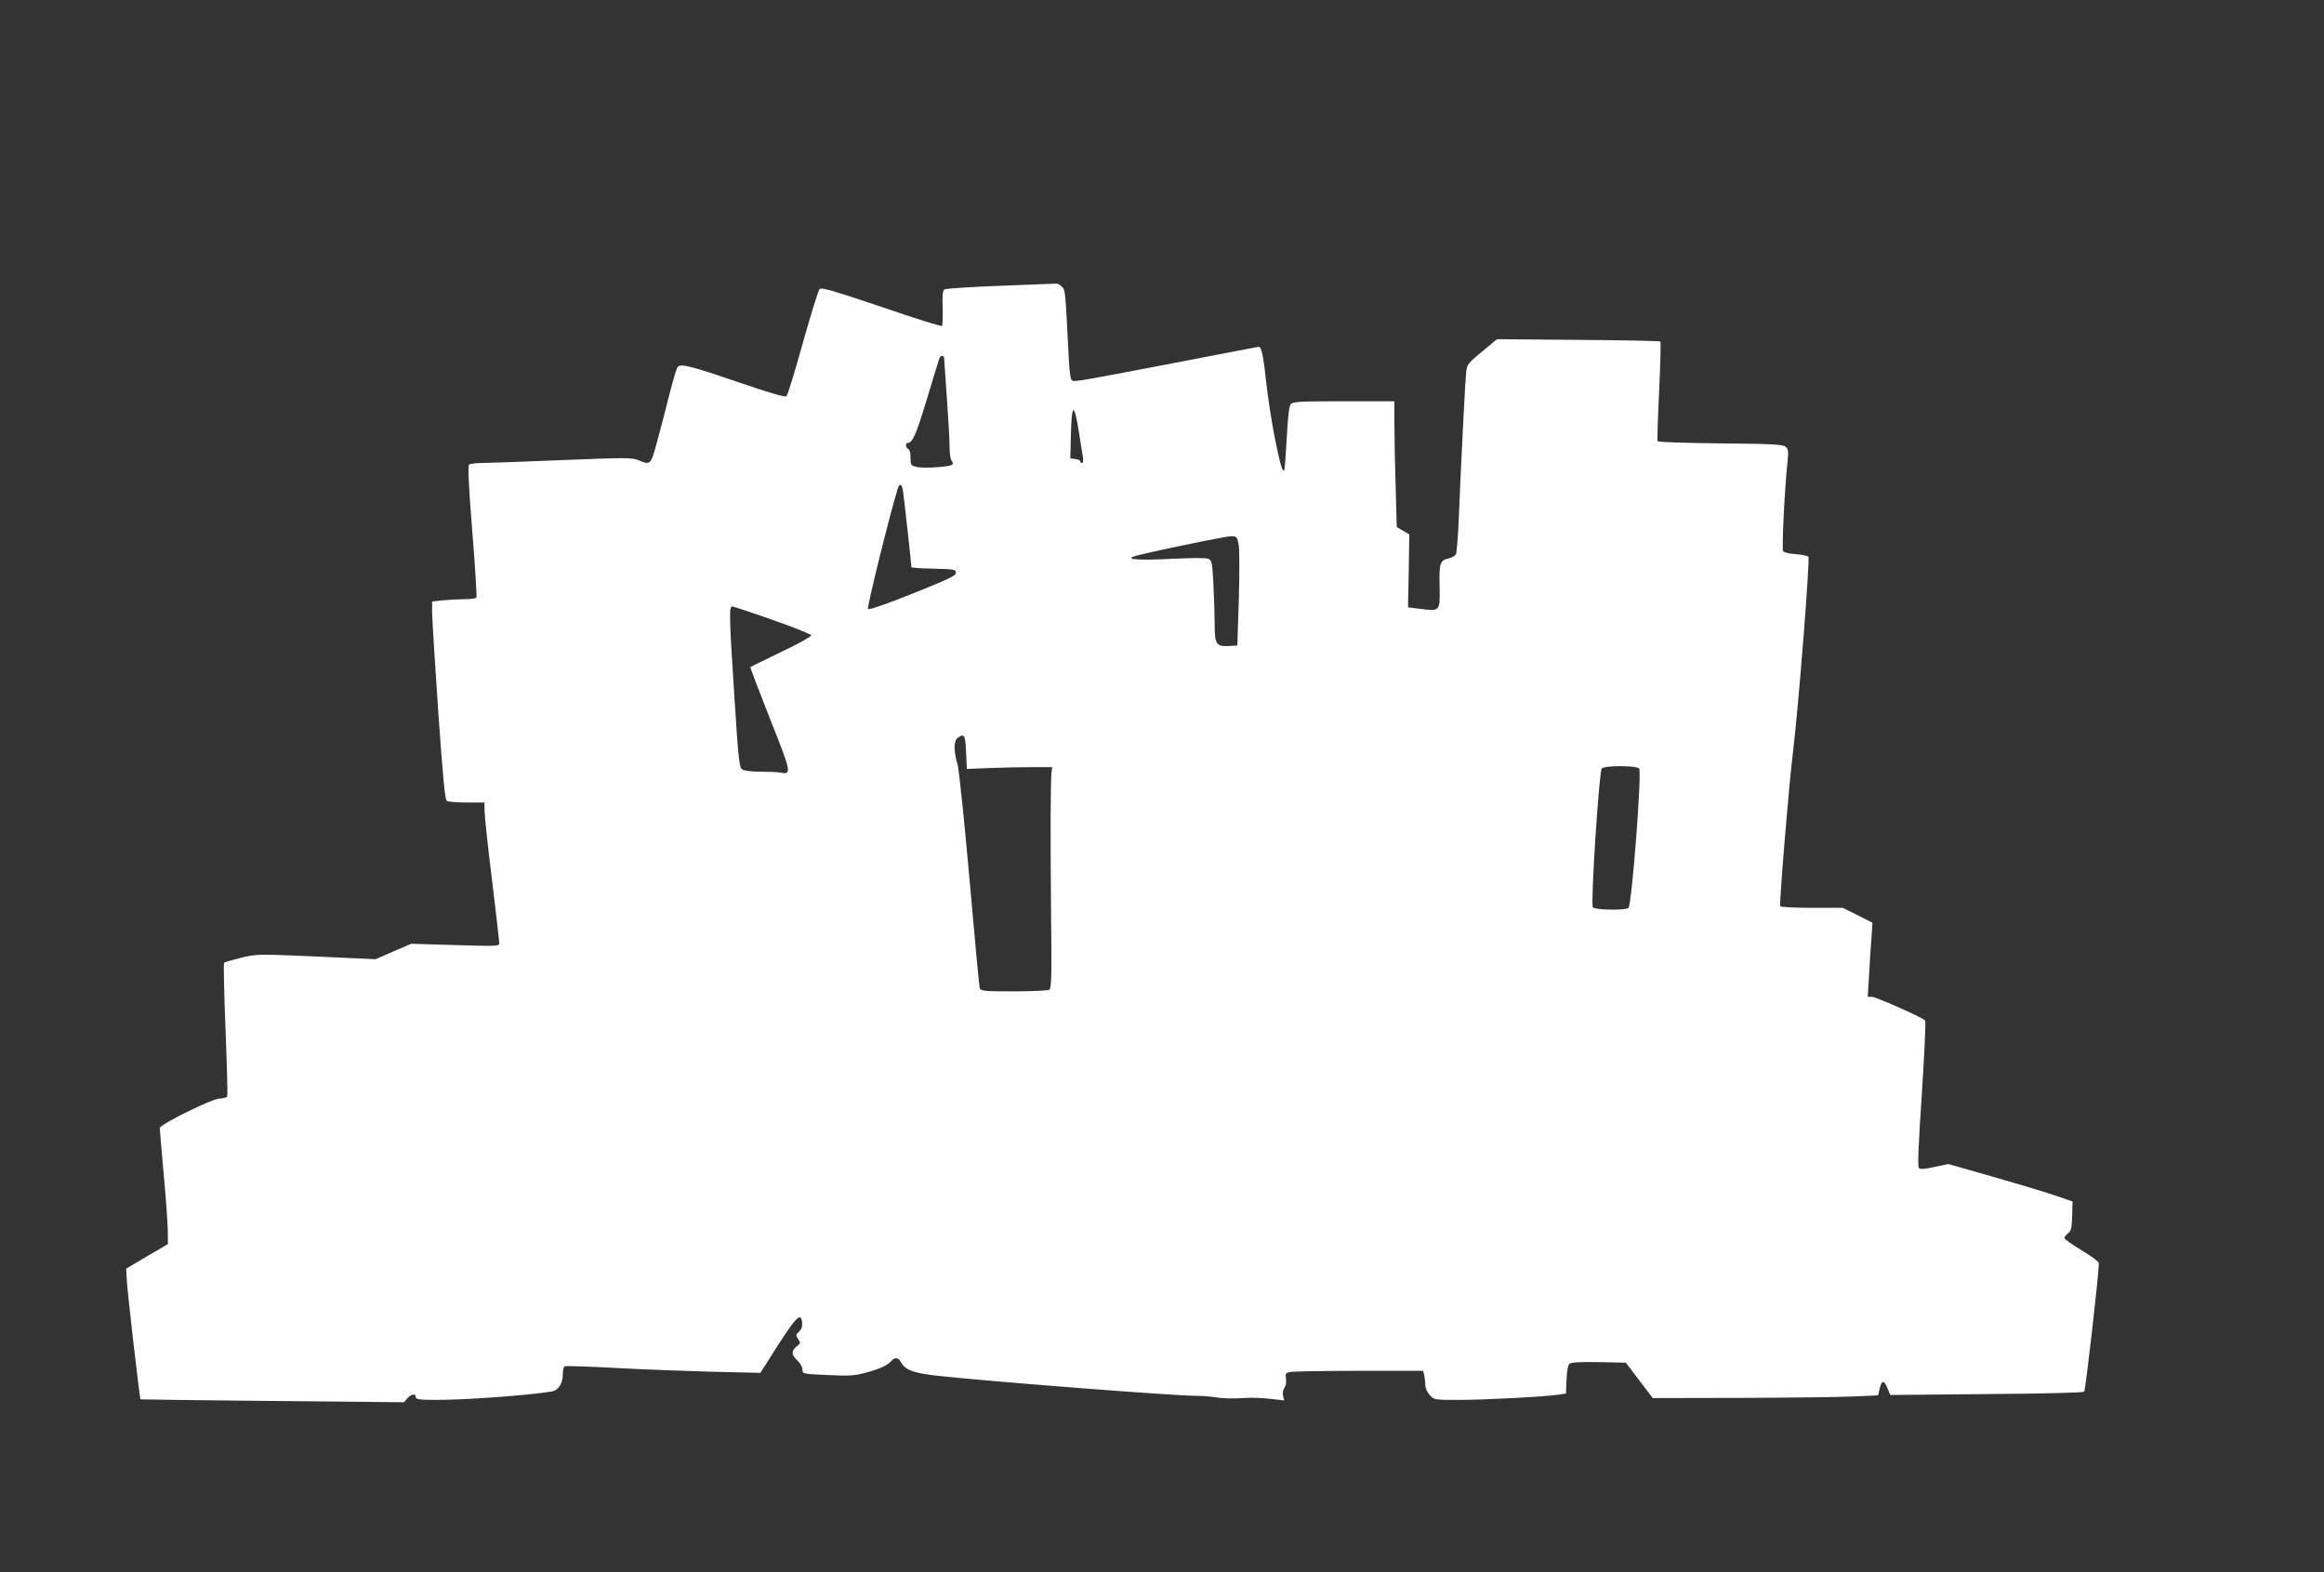
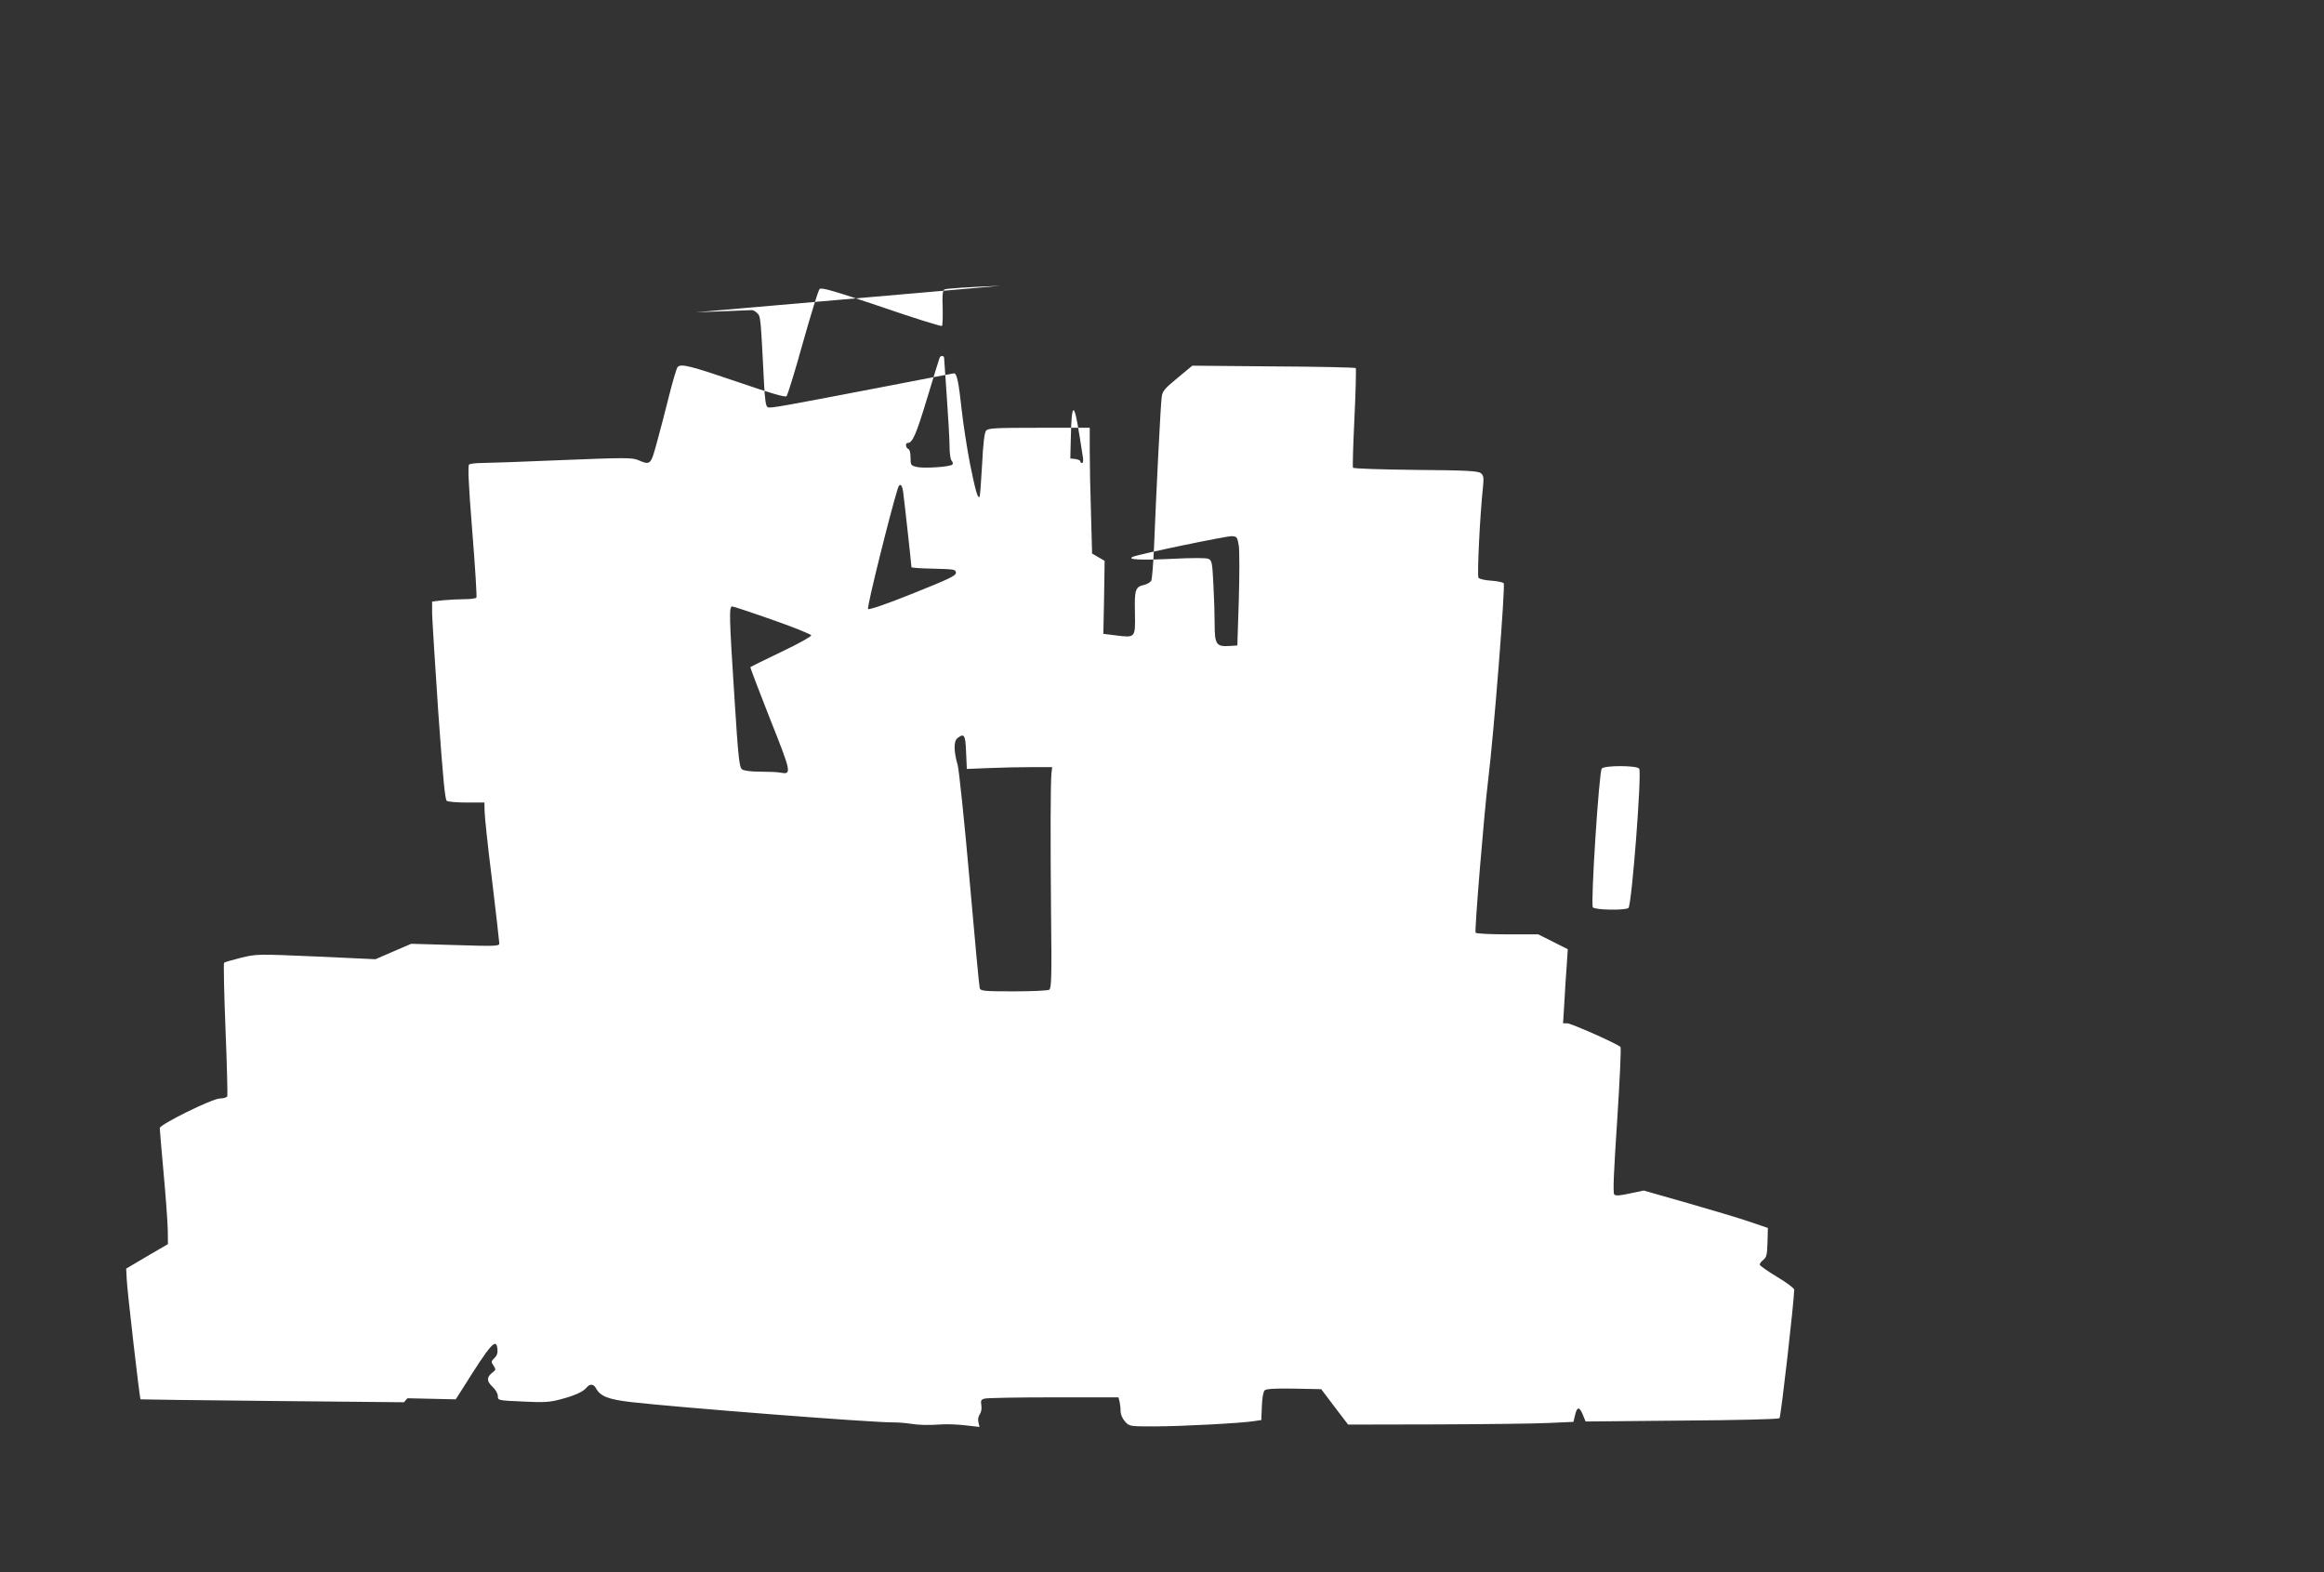
<svg xmlns="http://www.w3.org/2000/svg" version="1.0" width="1280pt" height="866pt" viewBox="0 0 1280 866" preserveAspectRatio="xMidYMid meet">
  <rect x="0" y="0" width="1280" height="866" fill="#333333" stroke="none" />
  <g transform="translate(0,866) scale(0.1,-0.1)" fill="#ffffff" stroke="none">
-     <path d="M5510 7086 c-162 -6 -301 -15 -308 -20 -10 -6 -13 -32 -10 -101 1 -52 0 -96 -4 -100 -3 -4 -154 43 -334 105 -266 90 -330 108 -340 98 -7 -7 -48 -140 -92 -296 -43 -156 -84 -288 -90 -294 -7 -7 -85 15 -259 75 -273 93 -323 106 -341 85 -6 -7 -27 -78 -47 -158 -20 -80 -50 -196 -67 -257 -34 -124 -35 -126 -103 -97 -34 14 -73 14 -420 0 -210 -9 -409 -16 -441 -16 -33 0 -64 -4 -70 -8 -8 -5 -4 -104 17 -366 16 -197 26 -363 23 -367 -3 -5 -31 -9 -63 -9 -32 0 -86 -3 -120 -6 l-61 -7 0 -66 c1 -36 16 -281 34 -545 26 -364 37 -481 47 -487 8 -5 57 -9 111 -9 l96 0 1 -47 c0 -27 18 -197 41 -380 22 -183 40 -340 40 -349 0 -15 -20 -16 -242 -9 l-243 7 -98 -42 -99 -43 -326 15 c-324 14 -328 14 -415 -7 -48 -12 -90 -24 -93 -28 -3 -3 0 -167 8 -364 8 -197 12 -364 10 -370 -2 -7 -20 -13 -41 -13 -41 0 -331 -143 -331 -163 0 -6 9 -117 21 -247 12 -129 22 -270 23 -313 l1 -79 -115 -67 -115 -68 3 -59 c2 -57 71 -656 76 -661 1 -1 328 -5 726 -9 l725 -7 19 22 c22 24 46 28 46 6 0 -12 20 -15 118 -15 163 0 500 25 629 46 39 6 63 44 63 98 0 19 4 37 10 41 5 3 130 -1 277 -9 147 -8 388 -17 535 -21 l266 -6 39 61 c156 249 185 281 191 214 2 -20 -4 -36 -17 -48 -18 -17 -19 -20 -5 -41 14 -21 13 -24 -4 -37 -34 -25 -35 -49 -2 -79 17 -16 30 -38 30 -52 0 -24 1 -24 138 -30 115 -6 148 -4 207 12 77 20 124 41 144 65 18 22 38 20 51 -3 24 -45 66 -62 193 -77 252 -29 1325 -113 1447 -112 25 0 65 -3 90 -7 49 -8 98 -9 175 -4 28 2 86 0 129 -5 l79 -9 -6 25 c-4 15 -1 33 7 44 8 11 12 31 9 50 -4 26 -2 32 18 37 13 4 184 7 380 7 l357 0 6 -22 c3 -13 6 -37 6 -54 0 -19 10 -41 25 -58 24 -26 26 -26 162 -26 146 0 481 18 548 29 l40 6 3 77 c2 49 8 80 16 87 9 8 64 11 162 9 l149 -3 74 -98 74 -97 486 1 c267 1 547 4 621 8 l134 6 9 37 c11 48 24 48 43 2 l15 -37 530 5 c315 2 533 8 538 13 8 8 81 650 81 708 0 8 -43 40 -95 71 -52 31 -95 62 -95 67 0 6 9 18 21 27 17 14 20 30 22 96 l2 79 -100 34 c-55 19 -209 65 -342 103 l-242 69 -76 -16 c-54 -12 -78 -14 -86 -6 -8 8 -3 123 16 408 14 219 23 401 18 405 -19 18 -271 130 -293 130 l-23 0 7 113 c3 61 9 153 13 204 l6 91 -81 41 -82 41 -169 0 c-96 0 -172 4 -176 9 -6 11 47 661 70 846 31 253 95 1069 85 1079 -5 5 -37 12 -70 14 -33 2 -64 9 -69 16 -8 10 8 344 25 501 5 51 3 63 -12 75 -14 12 -78 16 -358 18 -187 2 -343 7 -346 12 -3 4 1 128 8 275 7 147 10 270 7 274 -4 3 -208 8 -453 9 l-447 4 -82 -68 c-74 -61 -83 -72 -87 -108 -6 -43 -31 -548 -42 -826 -4 -91 -11 -173 -15 -182 -5 -9 -22 -19 -38 -23 -50 -11 -55 -25 -52 -155 2 -139 4 -137 -109 -123 l-65 8 4 201 3 201 -34 20 -35 20 -6 219 c-4 121 -7 276 -7 347 l0 127 -279 0 c-245 0 -280 -2 -292 -16 -9 -11 -16 -70 -22 -188 -5 -94 -11 -173 -14 -176 -10 -11 -22 32 -52 179 -17 87 -38 224 -47 305 -15 143 -26 196 -41 196 -4 0 -180 -34 -392 -75 -562 -108 -618 -118 -634 -112 -11 4 -16 37 -21 134 -19 369 -18 365 -38 385 -10 10 -24 17 -30 16 -7 0 -146 -6 -308 -12z m-310 -398 c0 -7 7 -105 15 -218 8 -113 15 -234 15 -271 0 -36 5 -70 11 -76 6 -6 9 -16 5 -21 -8 -13 -153 -23 -196 -14 -33 8 -35 10 -35 52 0 26 -5 45 -12 47 -14 5 -18 33 -5 33 28 0 47 44 108 245 36 121 68 223 70 227 8 12 24 9 24 -4z m744 -418 c9 -58 19 -117 21 -132 2 -16 0 -28 -5 -28 -6 0 -10 4 -10 9 0 5 -12 11 -27 13 l-28 3 3 120 c4 189 18 194 46 15z m-970 -317 c5 -34 46 -404 46 -417 0 -3 55 -7 123 -8 113 -3 122 -4 122 -23 0 -16 -41 -35 -238 -114 -147 -59 -241 -91 -246 -85 -8 7 123 534 164 664 10 31 23 24 29 -17z m1849 -299 c4 -27 4 -162 0 -300 l-8 -249 -46 -3 c-70 -4 -79 10 -79 121 0 51 -3 150 -7 220 -6 118 -8 130 -27 139 -14 6 -89 6 -206 0 -173 -8 -249 -4 -209 12 37 15 517 115 544 113 28 -2 30 -5 38 -53z m-2568 -408 c115 -40 211 -79 213 -85 2 -6 -71 -47 -164 -91 -92 -44 -169 -82 -171 -84 -2 -2 47 -130 108 -285 120 -302 121 -308 55 -296 -16 3 -65 5 -110 5 -50 0 -89 5 -99 13 -15 10 -21 63 -42 397 -29 447 -30 500 -12 500 6 0 106 -33 222 -74z m1060 -658 c3 -13 6 -54 7 -93 l3 -70 125 5 c69 3 175 5 235 5 l110 0 -4 -35 c-5 -57 -6 -346 -2 -778 4 -341 2 -405 -10 -413 -8 -5 -96 -9 -196 -9 -164 0 -182 2 -187 18 -3 9 -28 278 -56 597 -28 319 -58 603 -65 630 -23 79 -23 135 0 151 26 19 34 18 40 -8z m3713 -161 c16 -19 -41 -756 -59 -768 -22 -14 -185 -11 -196 4 -13 16 34 746 49 764 14 18 191 18 206 0z" />
+     <path d="M5510 7086 c-162 -6 -301 -15 -308 -20 -10 -6 -13 -32 -10 -101 1 -52 0 -96 -4 -100 -3 -4 -154 43 -334 105 -266 90 -330 108 -340 98 -7 -7 -48 -140 -92 -296 -43 -156 -84 -288 -90 -294 -7 -7 -85 15 -259 75 -273 93 -323 106 -341 85 -6 -7 -27 -78 -47 -158 -20 -80 -50 -196 -67 -257 -34 -124 -35 -126 -103 -97 -34 14 -73 14 -420 0 -210 -9 -409 -16 -441 -16 -33 0 -64 -4 -70 -8 -8 -5 -4 -104 17 -366 16 -197 26 -363 23 -367 -3 -5 -31 -9 -63 -9 -32 0 -86 -3 -120 -6 l-61 -7 0 -66 c1 -36 16 -281 34 -545 26 -364 37 -481 47 -487 8 -5 57 -9 111 -9 l96 0 1 -47 c0 -27 18 -197 41 -380 22 -183 40 -340 40 -349 0 -15 -20 -16 -242 -9 l-243 7 -98 -42 -99 -43 -326 15 c-324 14 -328 14 -415 -7 -48 -12 -90 -24 -93 -28 -3 -3 0 -167 8 -364 8 -197 12 -364 10 -370 -2 -7 -20 -13 -41 -13 -41 0 -331 -143 -331 -163 0 -6 9 -117 21 -247 12 -129 22 -270 23 -313 l1 -79 -115 -67 -115 -68 3 -59 c2 -57 71 -656 76 -661 1 -1 328 -5 726 -9 l725 -7 19 22 l266 -6 39 61 c156 249 185 281 191 214 2 -20 -4 -36 -17 -48 -18 -17 -19 -20 -5 -41 14 -21 13 -24 -4 -37 -34 -25 -35 -49 -2 -79 17 -16 30 -38 30 -52 0 -24 1 -24 138 -30 115 -6 148 -4 207 12 77 20 124 41 144 65 18 22 38 20 51 -3 24 -45 66 -62 193 -77 252 -29 1325 -113 1447 -112 25 0 65 -3 90 -7 49 -8 98 -9 175 -4 28 2 86 0 129 -5 l79 -9 -6 25 c-4 15 -1 33 7 44 8 11 12 31 9 50 -4 26 -2 32 18 37 13 4 184 7 380 7 l357 0 6 -22 c3 -13 6 -37 6 -54 0 -19 10 -41 25 -58 24 -26 26 -26 162 -26 146 0 481 18 548 29 l40 6 3 77 c2 49 8 80 16 87 9 8 64 11 162 9 l149 -3 74 -98 74 -97 486 1 c267 1 547 4 621 8 l134 6 9 37 c11 48 24 48 43 2 l15 -37 530 5 c315 2 533 8 538 13 8 8 81 650 81 708 0 8 -43 40 -95 71 -52 31 -95 62 -95 67 0 6 9 18 21 27 17 14 20 30 22 96 l2 79 -100 34 c-55 19 -209 65 -342 103 l-242 69 -76 -16 c-54 -12 -78 -14 -86 -6 -8 8 -3 123 16 408 14 219 23 401 18 405 -19 18 -271 130 -293 130 l-23 0 7 113 c3 61 9 153 13 204 l6 91 -81 41 -82 41 -169 0 c-96 0 -172 4 -176 9 -6 11 47 661 70 846 31 253 95 1069 85 1079 -5 5 -37 12 -70 14 -33 2 -64 9 -69 16 -8 10 8 344 25 501 5 51 3 63 -12 75 -14 12 -78 16 -358 18 -187 2 -343 7 -346 12 -3 4 1 128 8 275 7 147 10 270 7 274 -4 3 -208 8 -453 9 l-447 4 -82 -68 c-74 -61 -83 -72 -87 -108 -6 -43 -31 -548 -42 -826 -4 -91 -11 -173 -15 -182 -5 -9 -22 -19 -38 -23 -50 -11 -55 -25 -52 -155 2 -139 4 -137 -109 -123 l-65 8 4 201 3 201 -34 20 -35 20 -6 219 c-4 121 -7 276 -7 347 l0 127 -279 0 c-245 0 -280 -2 -292 -16 -9 -11 -16 -70 -22 -188 -5 -94 -11 -173 -14 -176 -10 -11 -22 32 -52 179 -17 87 -38 224 -47 305 -15 143 -26 196 -41 196 -4 0 -180 -34 -392 -75 -562 -108 -618 -118 -634 -112 -11 4 -16 37 -21 134 -19 369 -18 365 -38 385 -10 10 -24 17 -30 16 -7 0 -146 -6 -308 -12z m-310 -398 c0 -7 7 -105 15 -218 8 -113 15 -234 15 -271 0 -36 5 -70 11 -76 6 -6 9 -16 5 -21 -8 -13 -153 -23 -196 -14 -33 8 -35 10 -35 52 0 26 -5 45 -12 47 -14 5 -18 33 -5 33 28 0 47 44 108 245 36 121 68 223 70 227 8 12 24 9 24 -4z m744 -418 c9 -58 19 -117 21 -132 2 -16 0 -28 -5 -28 -6 0 -10 4 -10 9 0 5 -12 11 -27 13 l-28 3 3 120 c4 189 18 194 46 15z m-970 -317 c5 -34 46 -404 46 -417 0 -3 55 -7 123 -8 113 -3 122 -4 122 -23 0 -16 -41 -35 -238 -114 -147 -59 -241 -91 -246 -85 -8 7 123 534 164 664 10 31 23 24 29 -17z m1849 -299 c4 -27 4 -162 0 -300 l-8 -249 -46 -3 c-70 -4 -79 10 -79 121 0 51 -3 150 -7 220 -6 118 -8 130 -27 139 -14 6 -89 6 -206 0 -173 -8 -249 -4 -209 12 37 15 517 115 544 113 28 -2 30 -5 38 -53z m-2568 -408 c115 -40 211 -79 213 -85 2 -6 -71 -47 -164 -91 -92 -44 -169 -82 -171 -84 -2 -2 47 -130 108 -285 120 -302 121 -308 55 -296 -16 3 -65 5 -110 5 -50 0 -89 5 -99 13 -15 10 -21 63 -42 397 -29 447 -30 500 -12 500 6 0 106 -33 222 -74z m1060 -658 c3 -13 6 -54 7 -93 l3 -70 125 5 c69 3 175 5 235 5 l110 0 -4 -35 c-5 -57 -6 -346 -2 -778 4 -341 2 -405 -10 -413 -8 -5 -96 -9 -196 -9 -164 0 -182 2 -187 18 -3 9 -28 278 -56 597 -28 319 -58 603 -65 630 -23 79 -23 135 0 151 26 19 34 18 40 -8z m3713 -161 c16 -19 -41 -756 -59 -768 -22 -14 -185 -11 -196 4 -13 16 34 746 49 764 14 18 191 18 206 0z" />
  </g>
</svg>